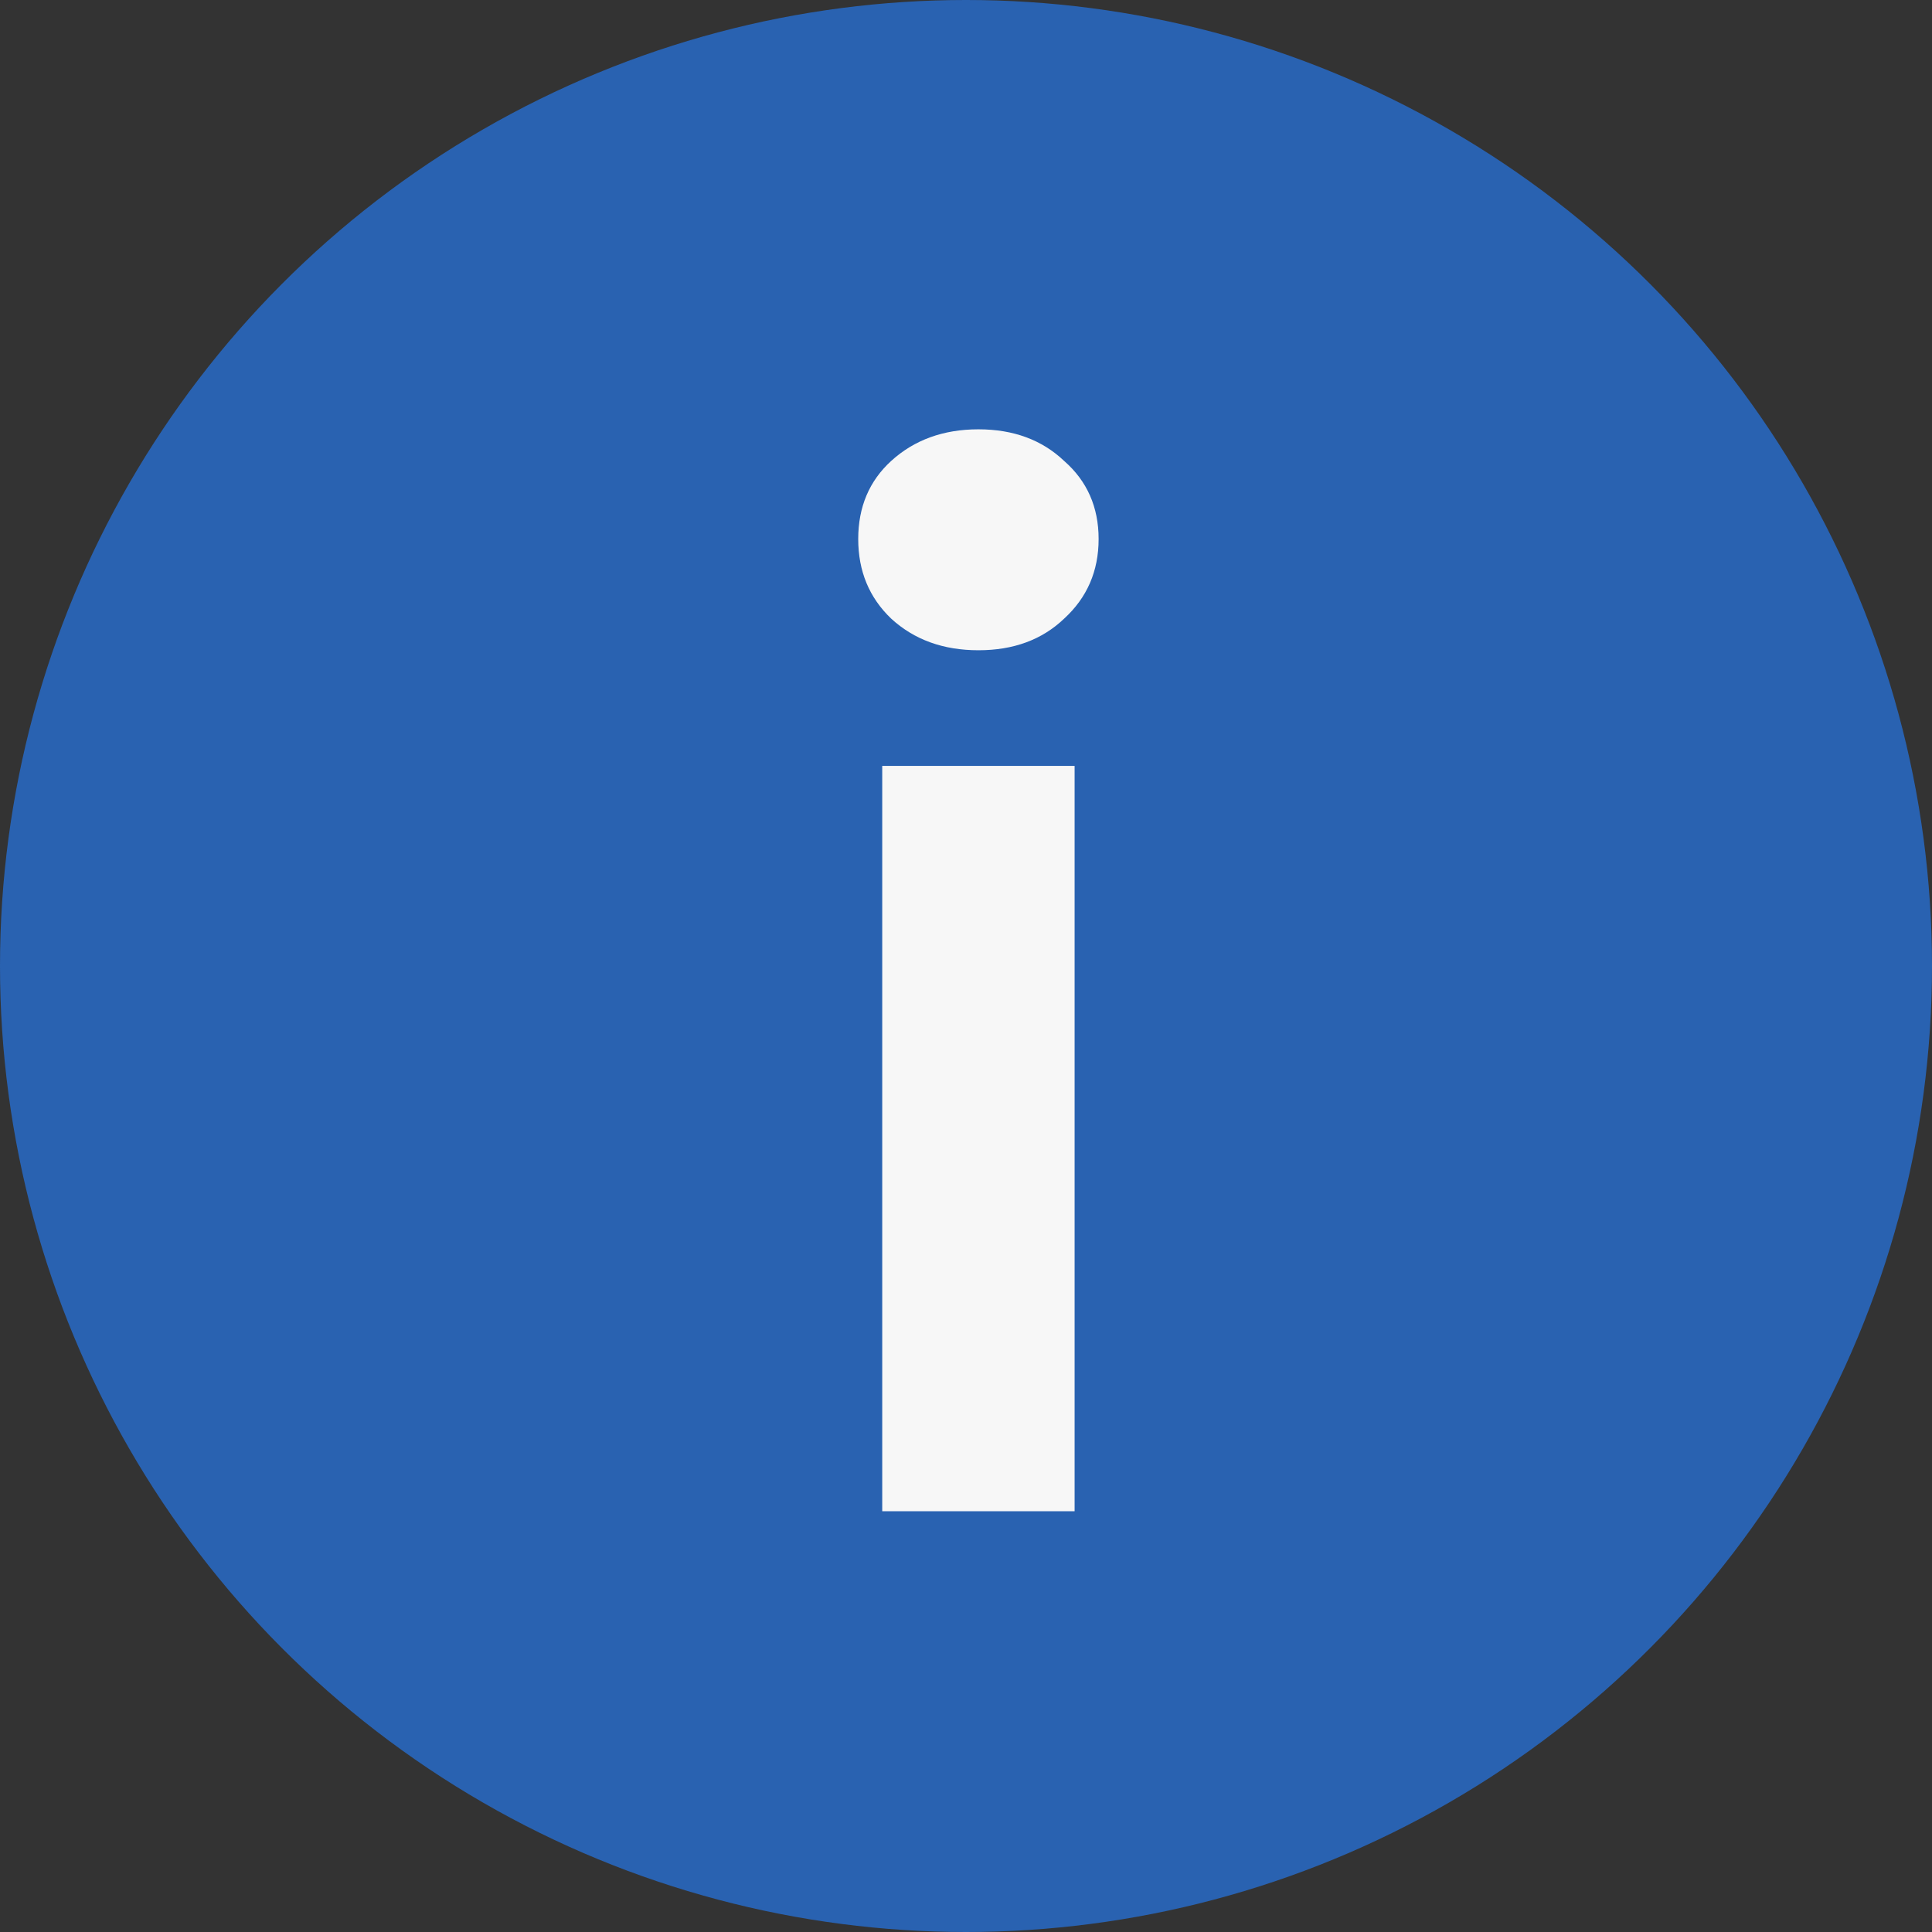
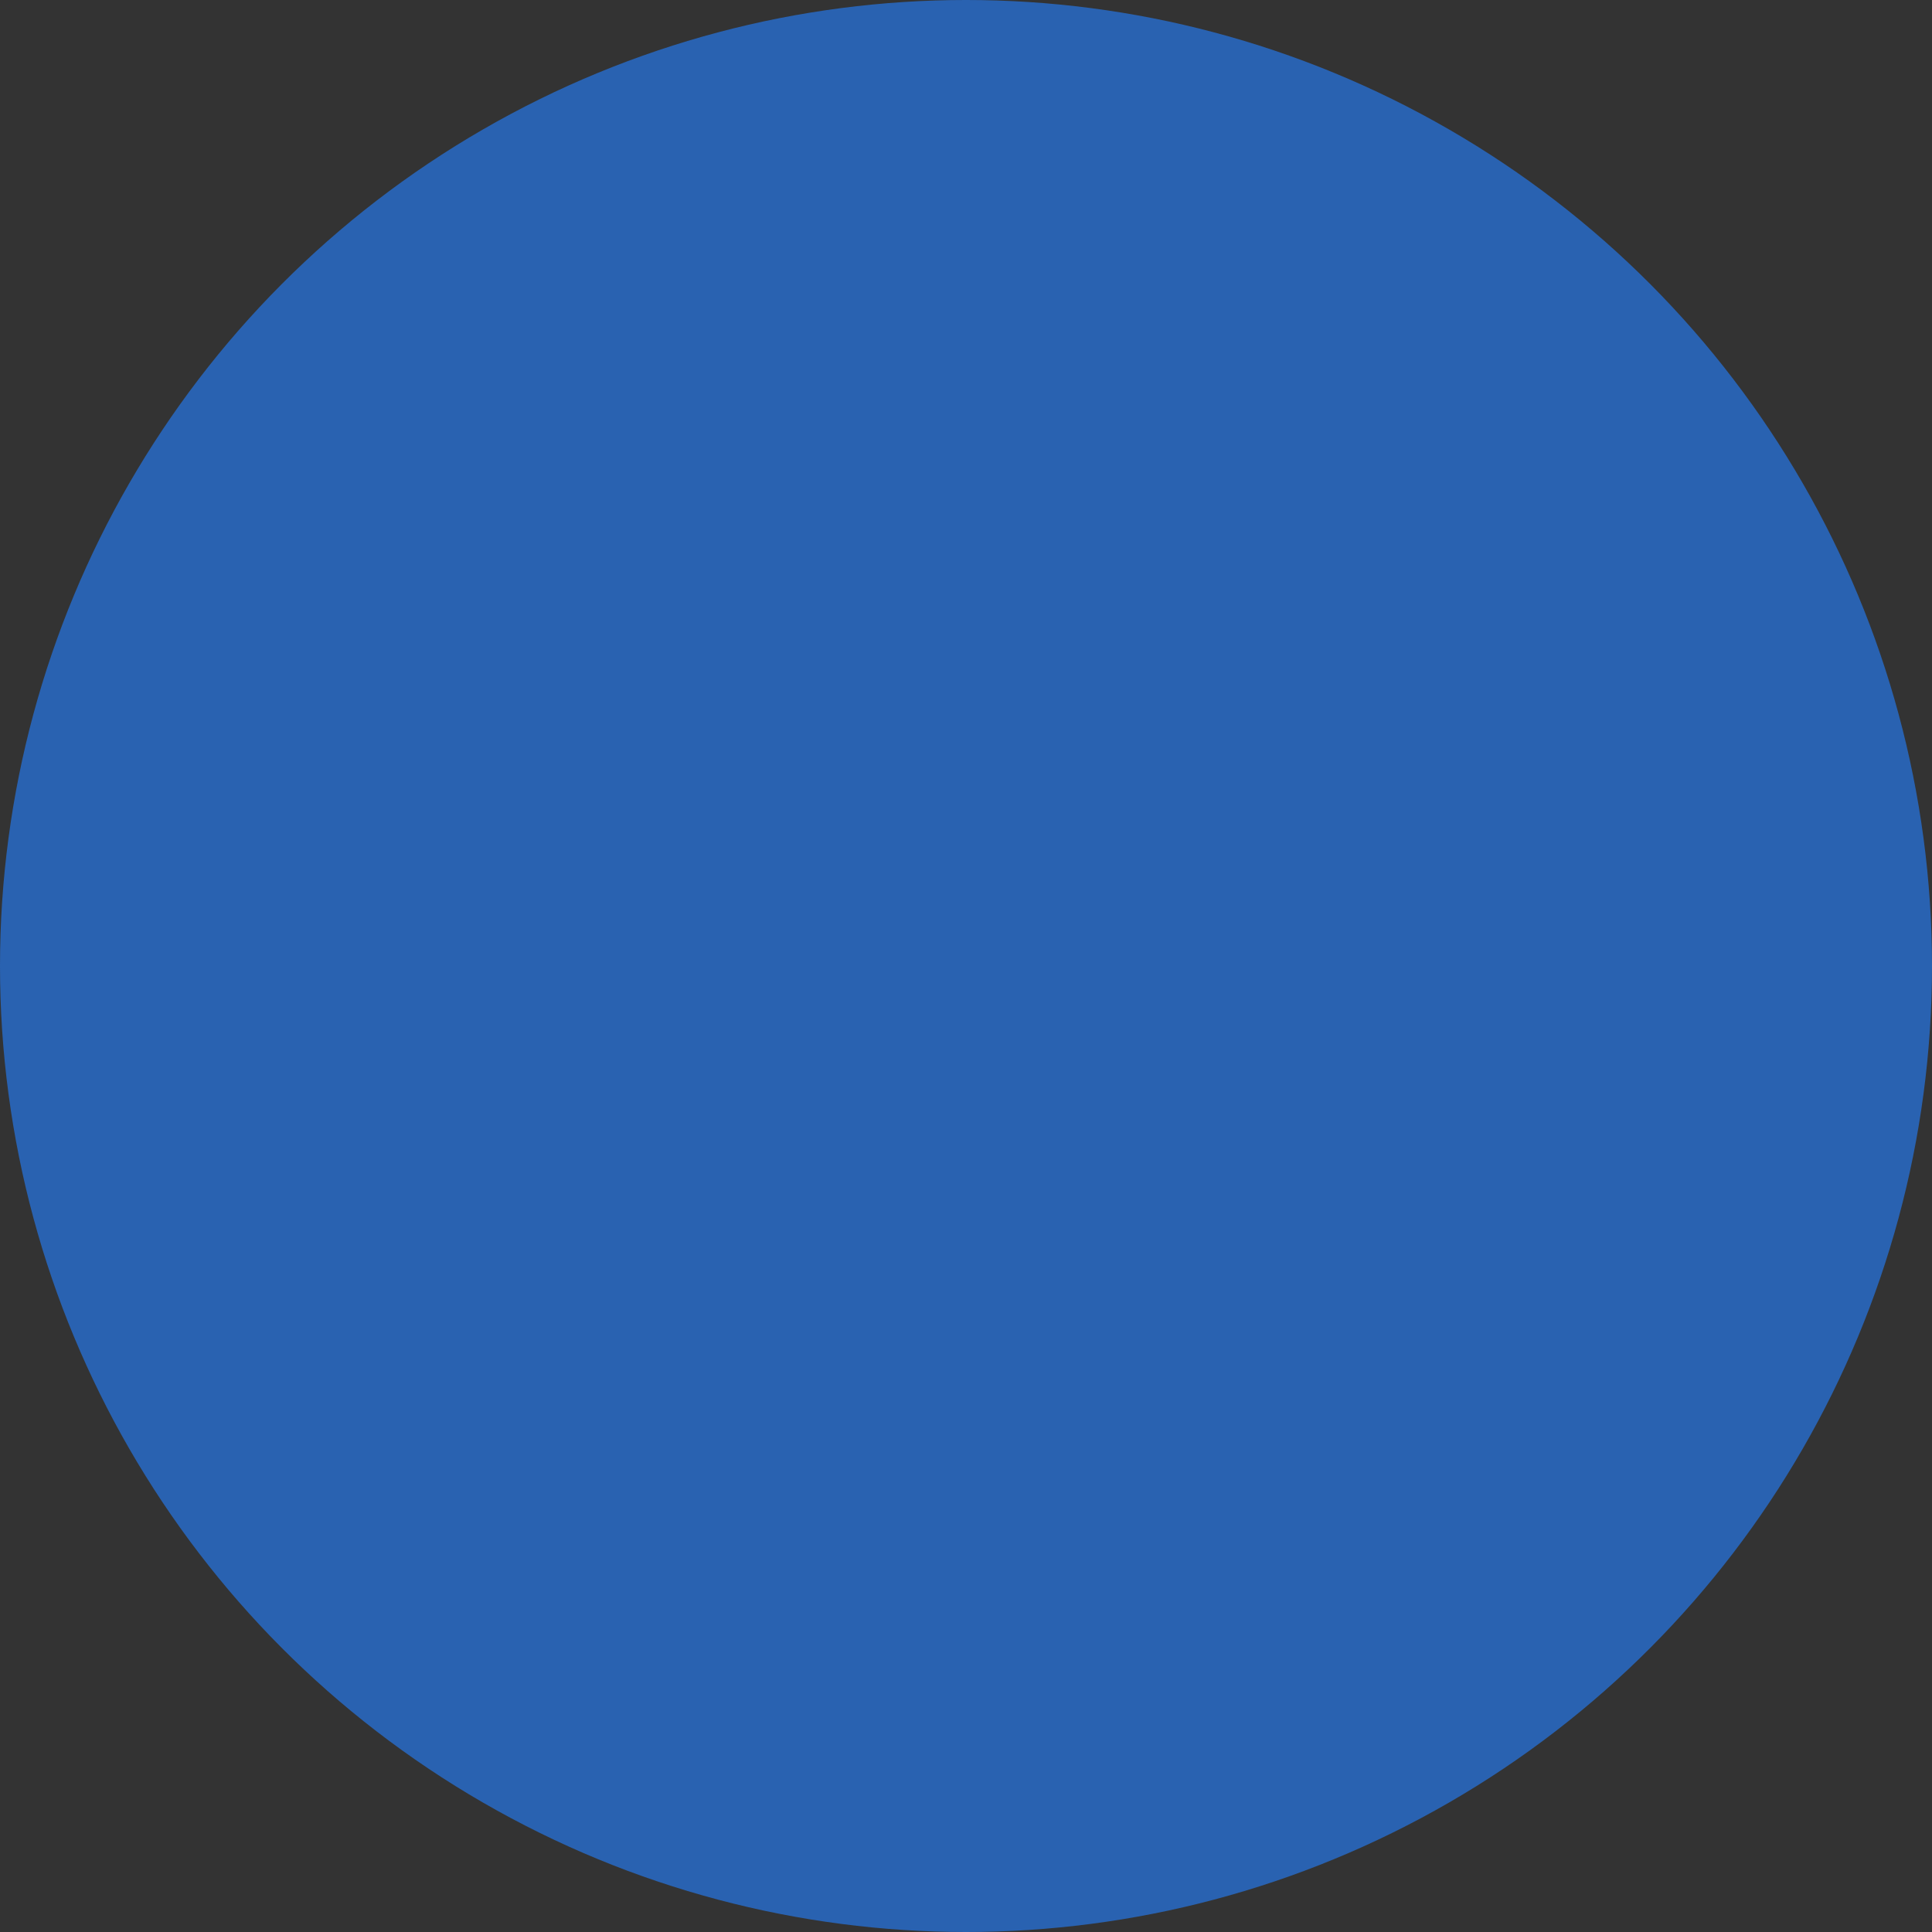
<svg xmlns="http://www.w3.org/2000/svg" width="14" height="14" viewBox="0 0 14 14" fill="none">
  <rect x="0" y="0" width="14" height="14" fill="#333333" stroke="none" />
  <circle cx="7" cy="7" r="7" fill="#2962B1" />
-   <path d="M7.09 4.712C6.836 4.712 6.625 4.636 6.458 4.483C6.299 4.331 6.219 4.139 6.219 3.906C6.219 3.674 6.299 3.485 6.458 3.34C6.625 3.188 6.836 3.111 7.09 3.111C7.344 3.111 7.551 3.188 7.711 3.34C7.877 3.485 7.961 3.674 7.961 3.906C7.961 4.139 7.877 4.331 7.711 4.483C7.551 4.636 7.344 4.712 7.09 4.712ZM6.393 10.951V5.55H7.787V10.951H6.393Z" fill="#F7F7F7" />
</svg>